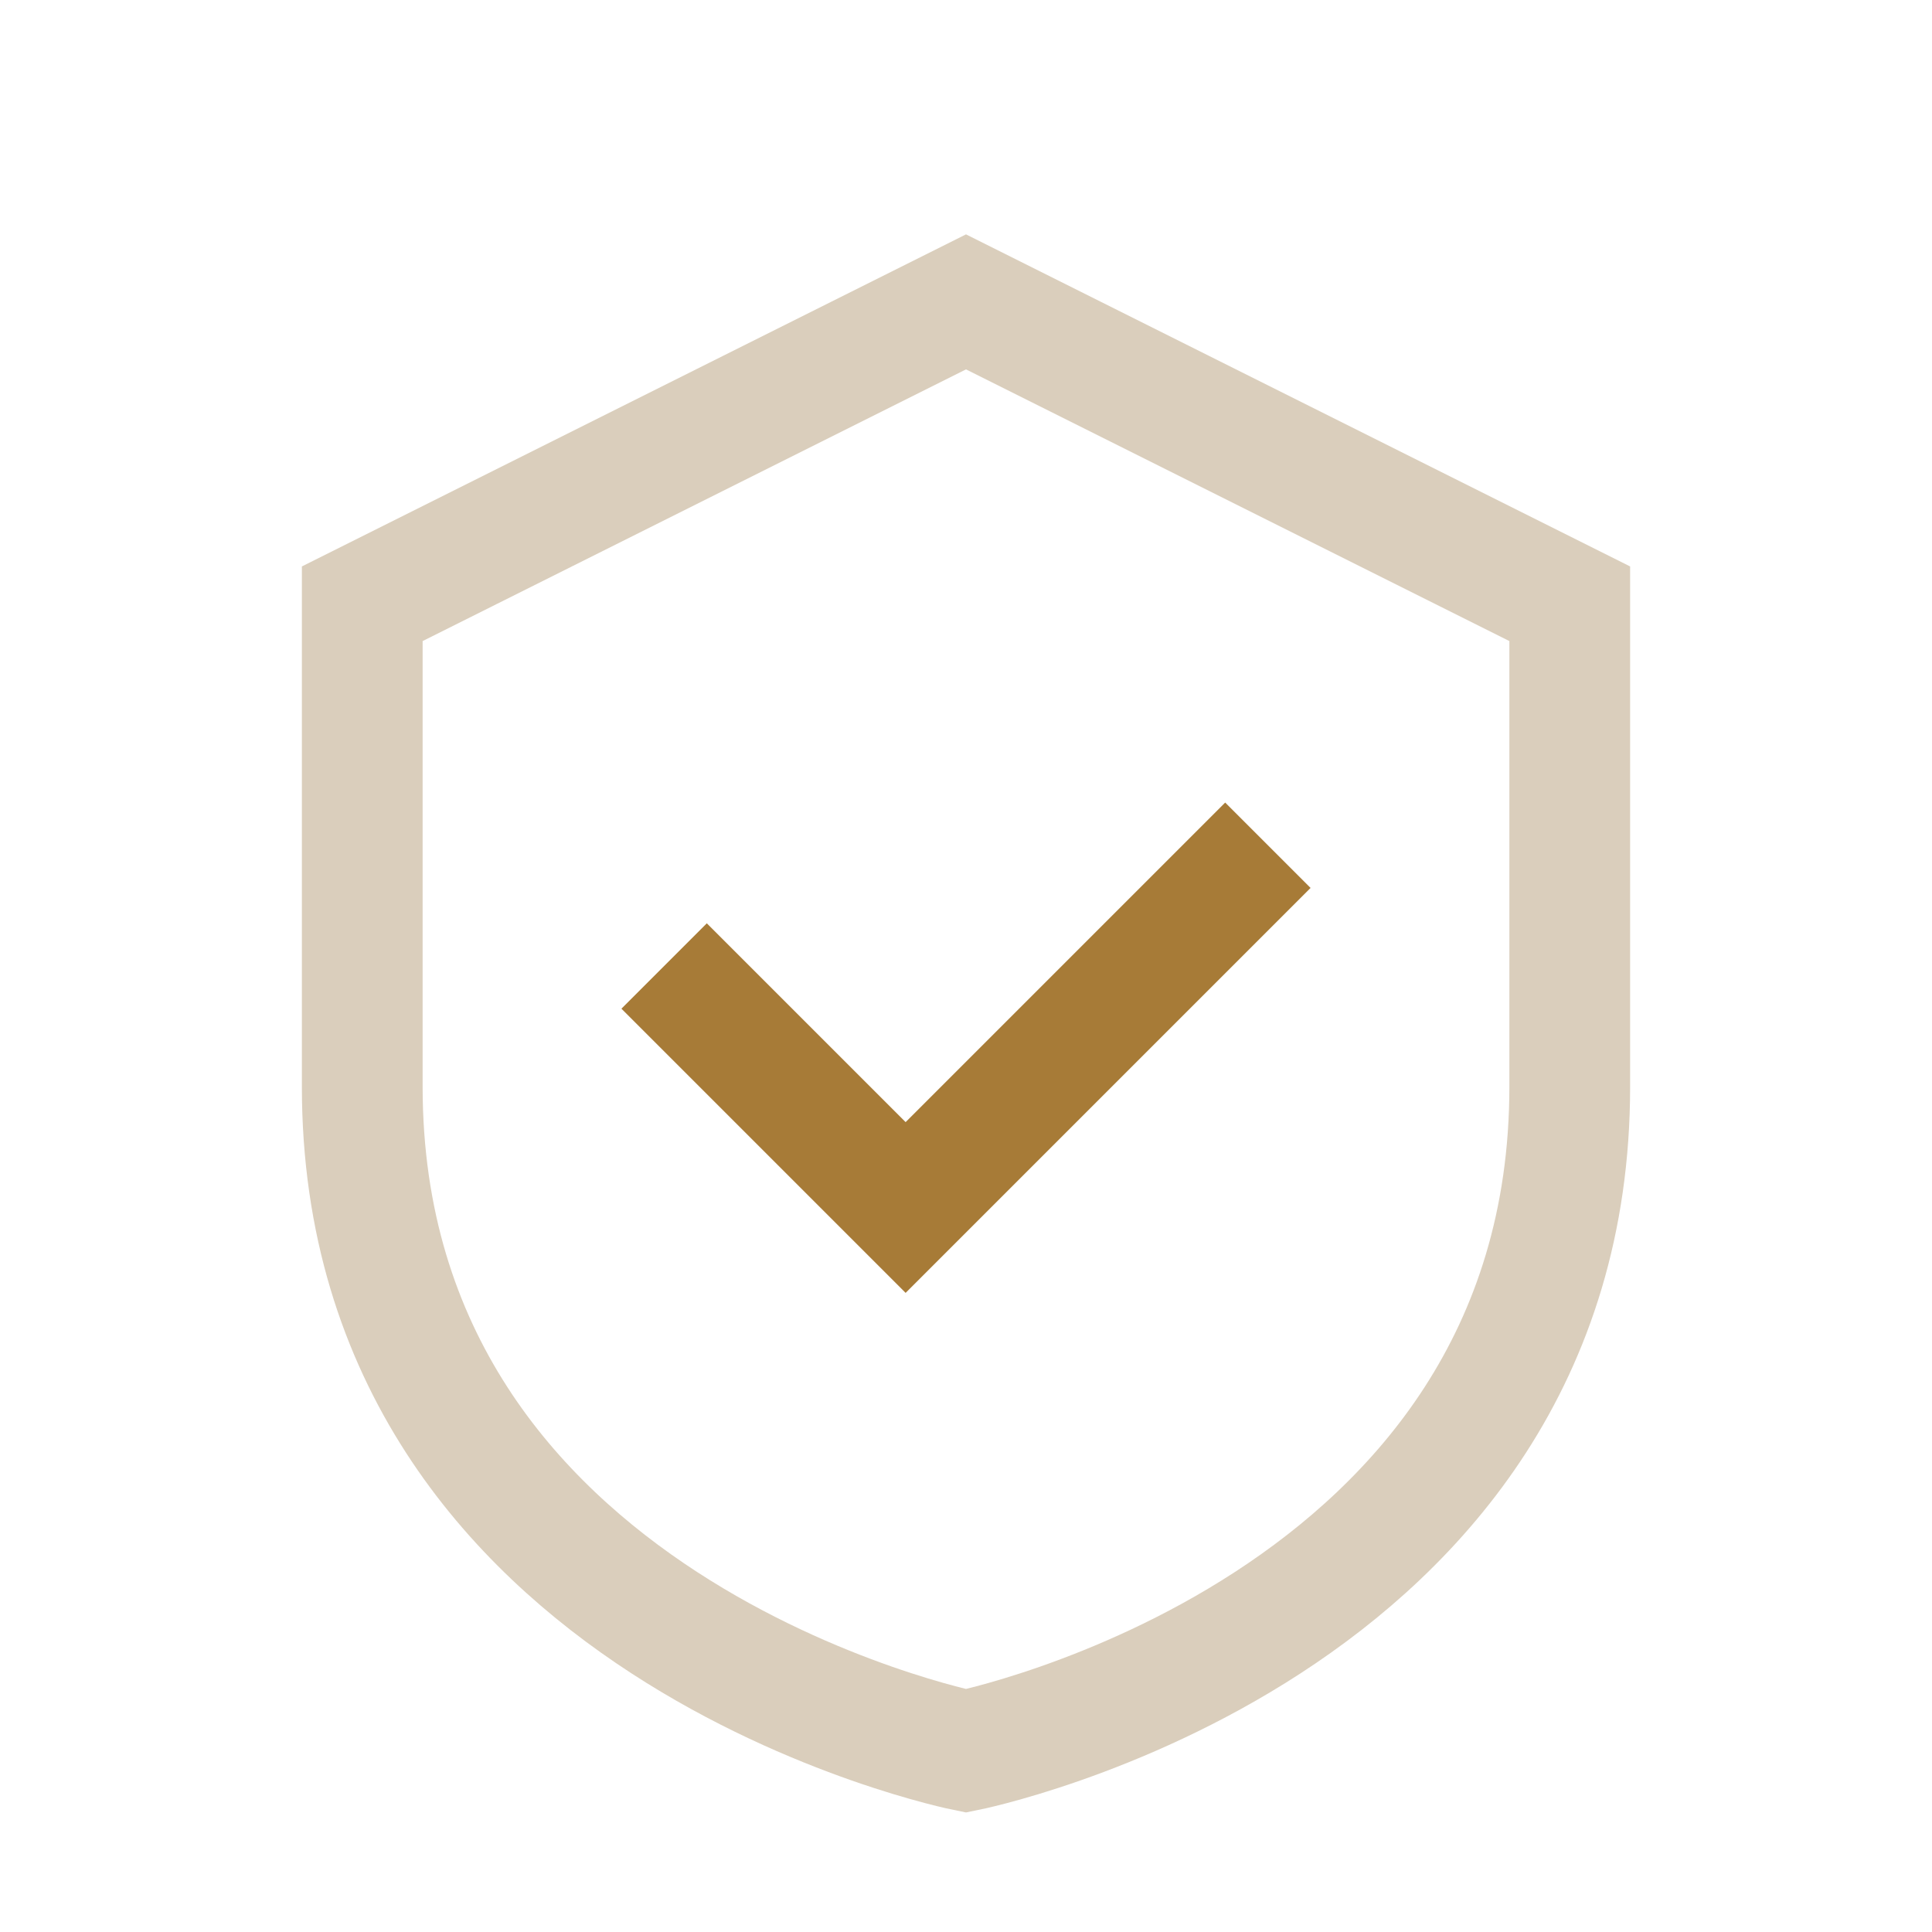
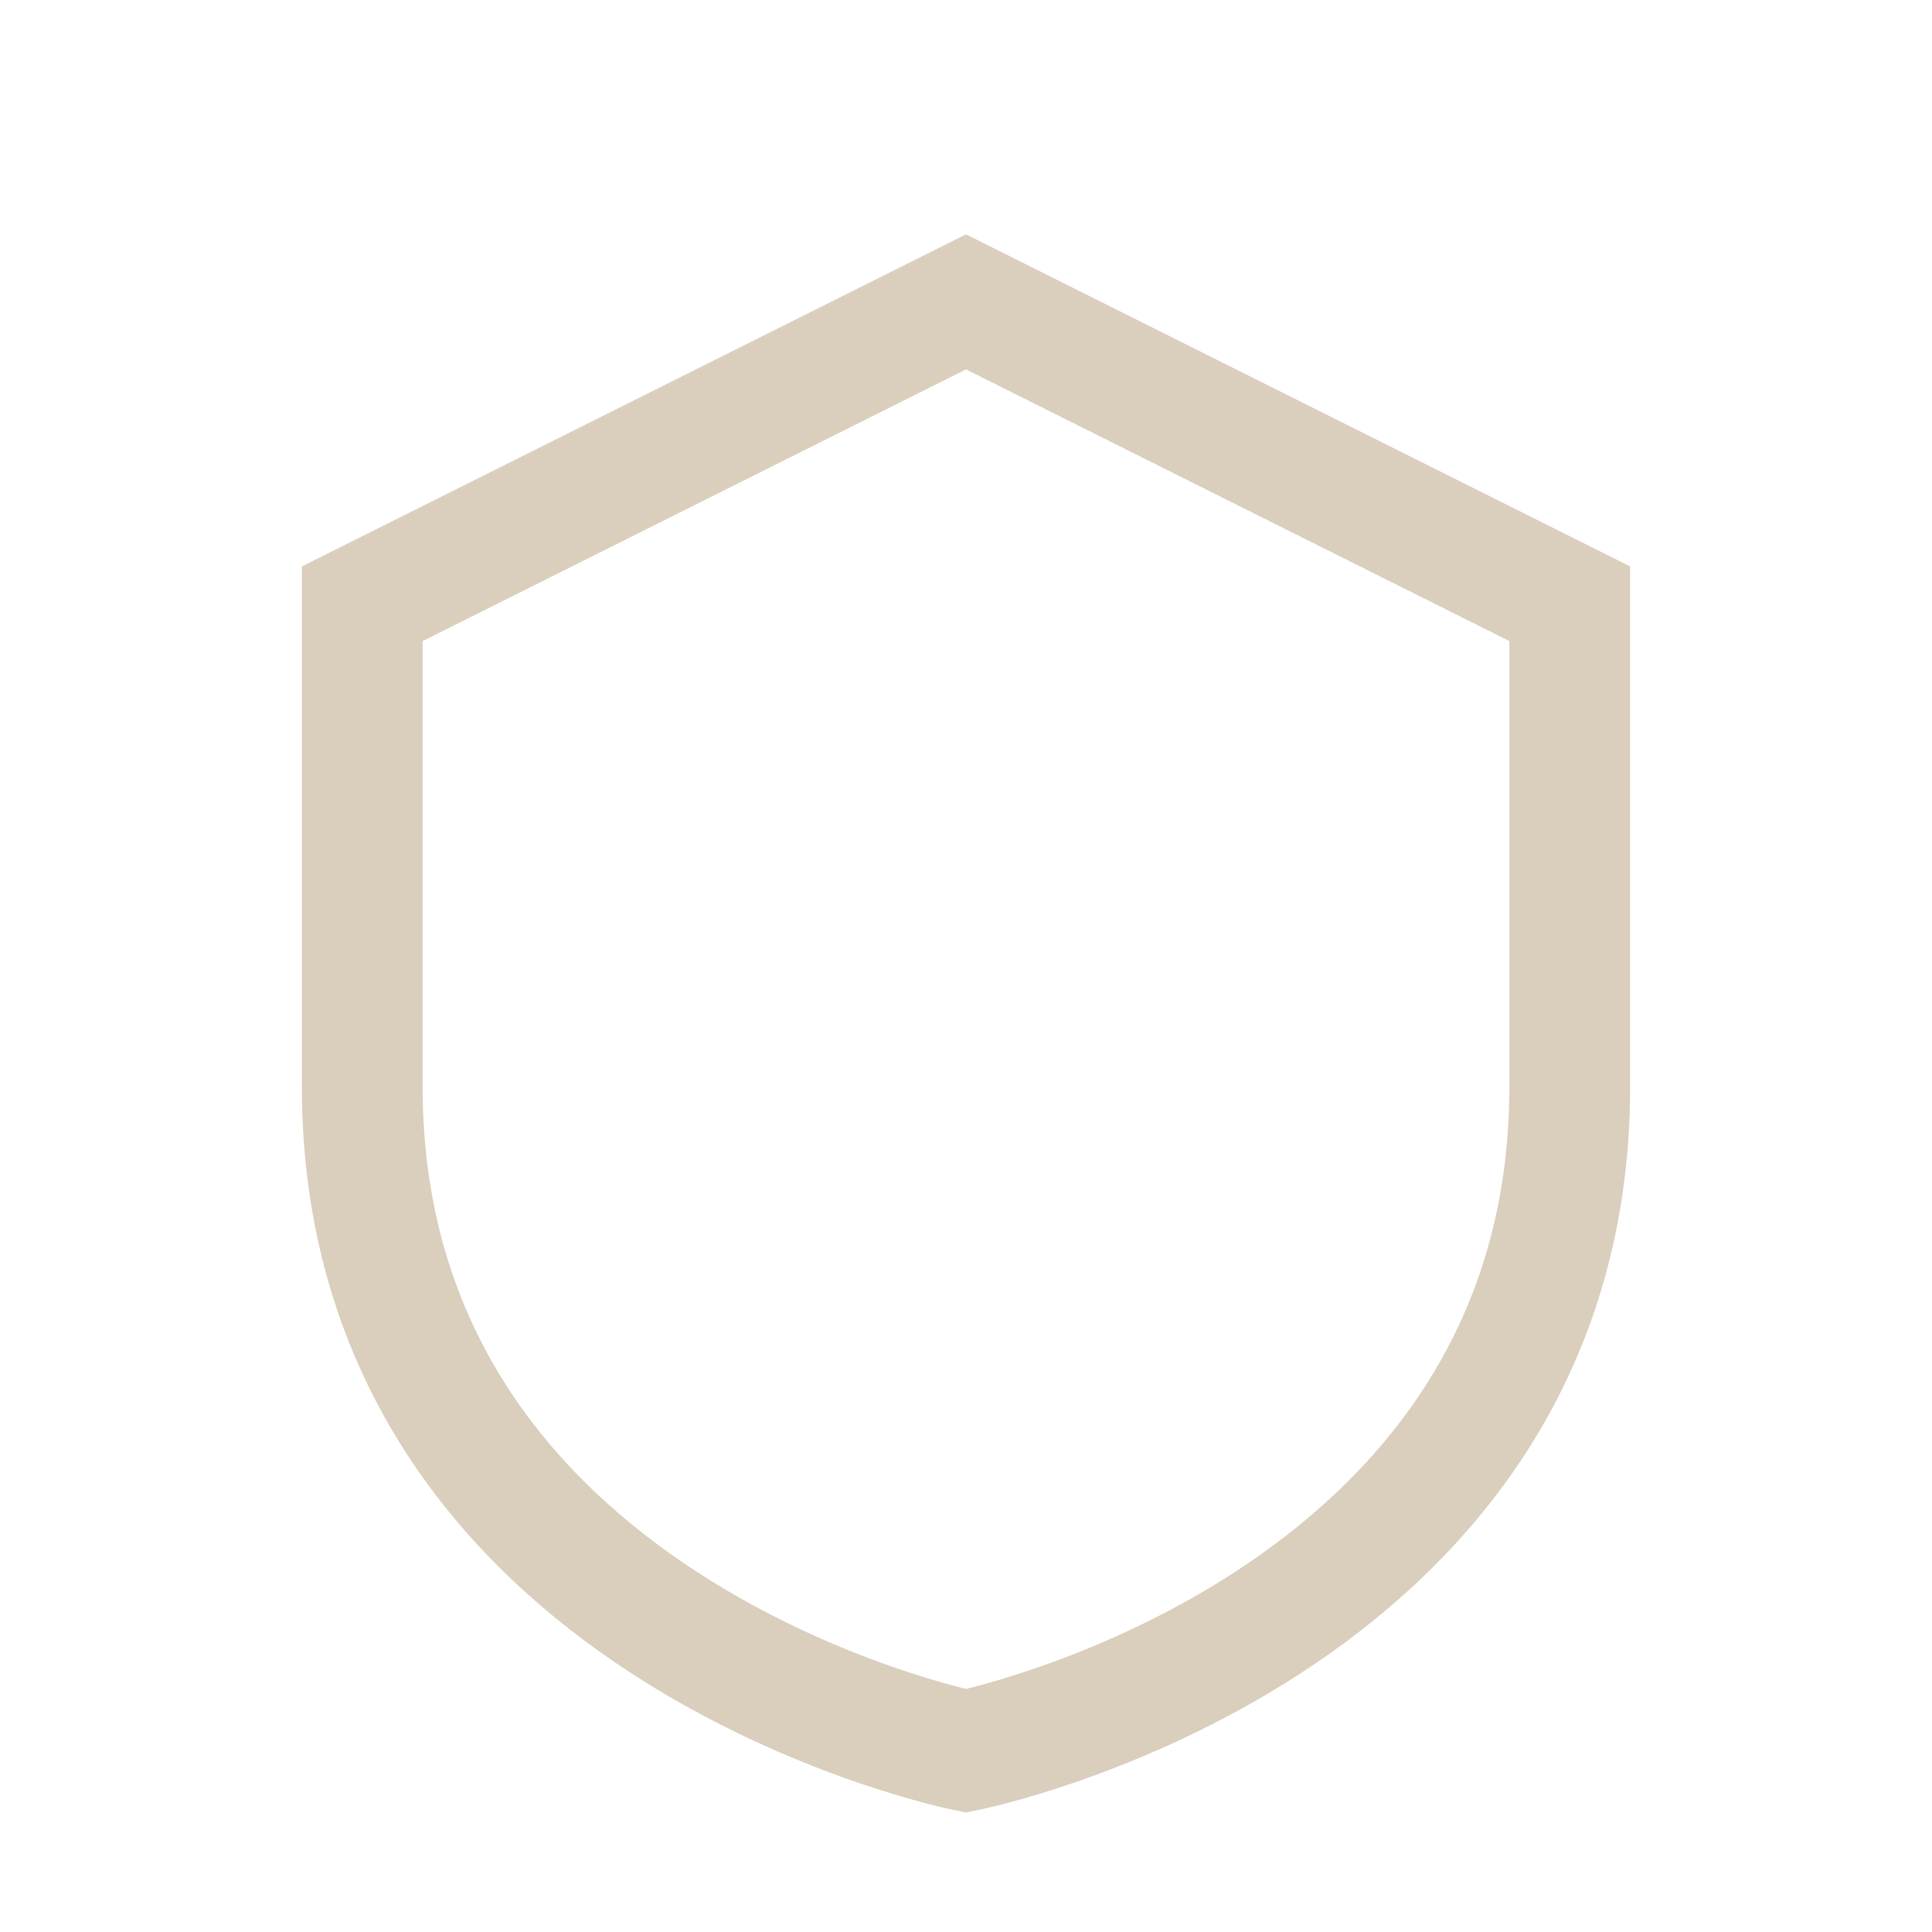
<svg xmlns="http://www.w3.org/2000/svg" width="32" height="32" viewBox="0 0 32 32">
  <path d="M16 5l10 5v8c0 9-10 11-10 11S6 27 6 18V10l10-5z" fill="none" stroke="#DACEBC" stroke-width="2" />
-   <path d="M11 16l4 4 6-6" fill="none" stroke="#A77B37" stroke-width="2" />
</svg>